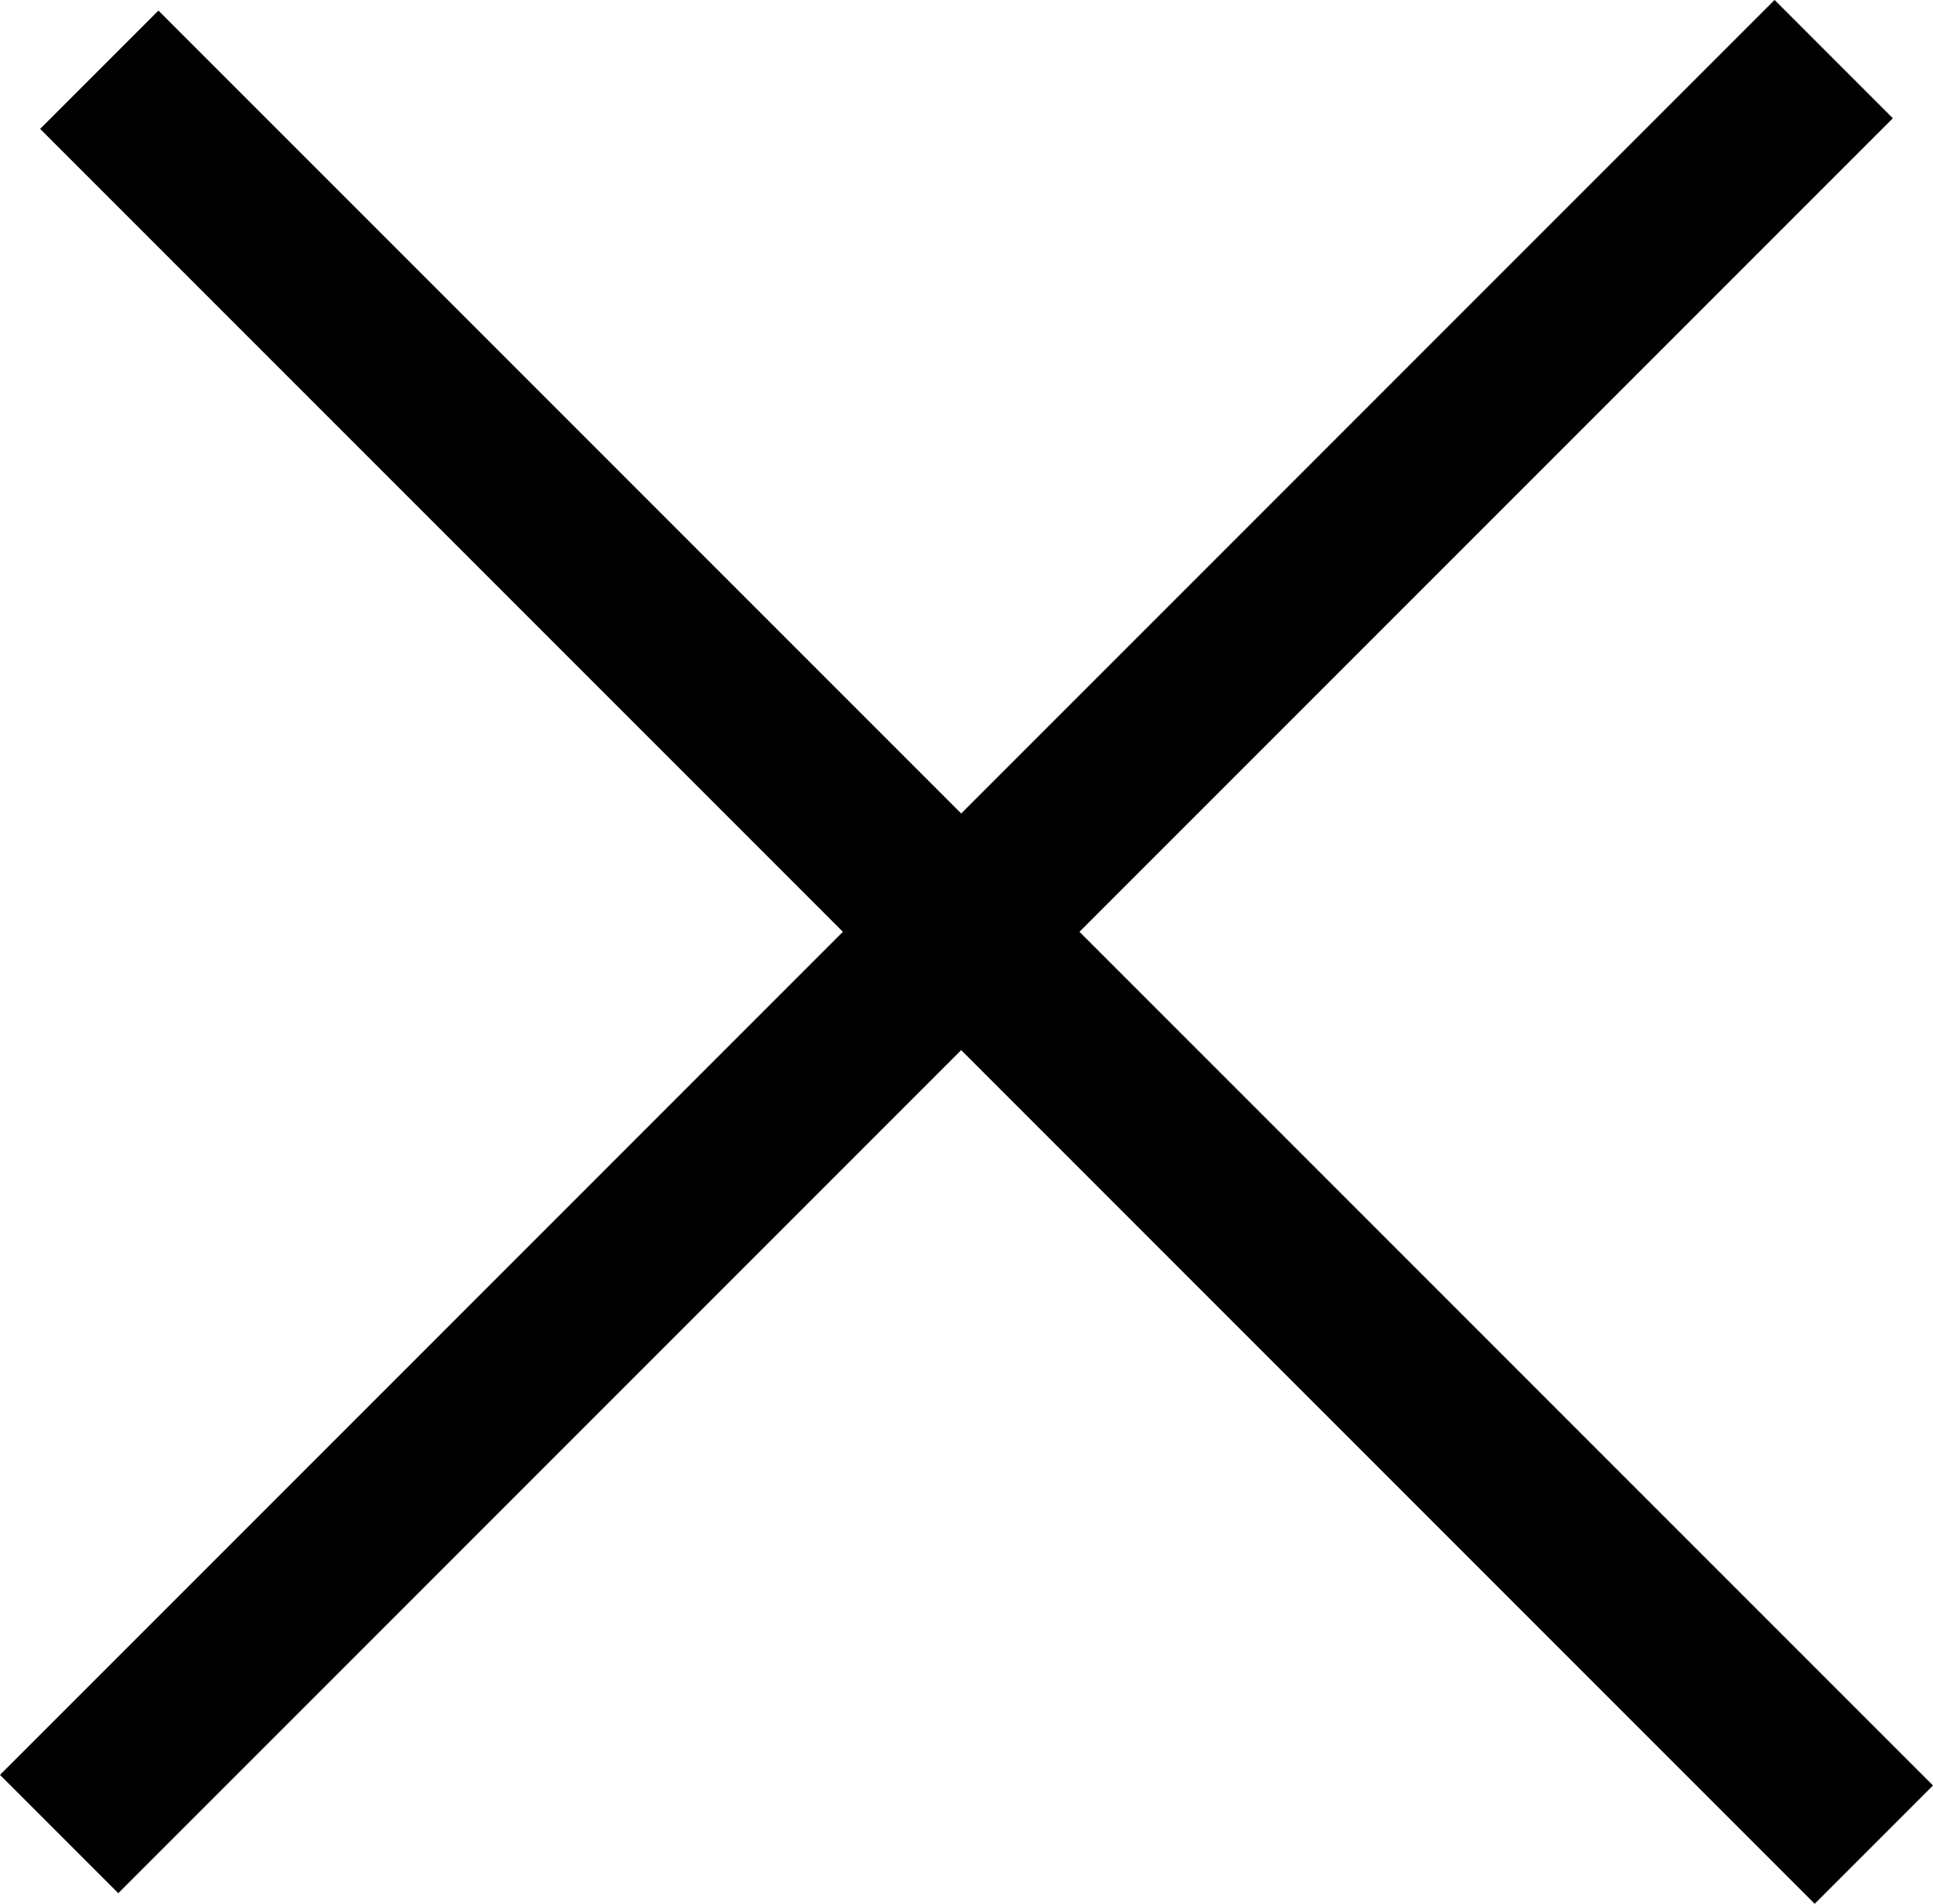
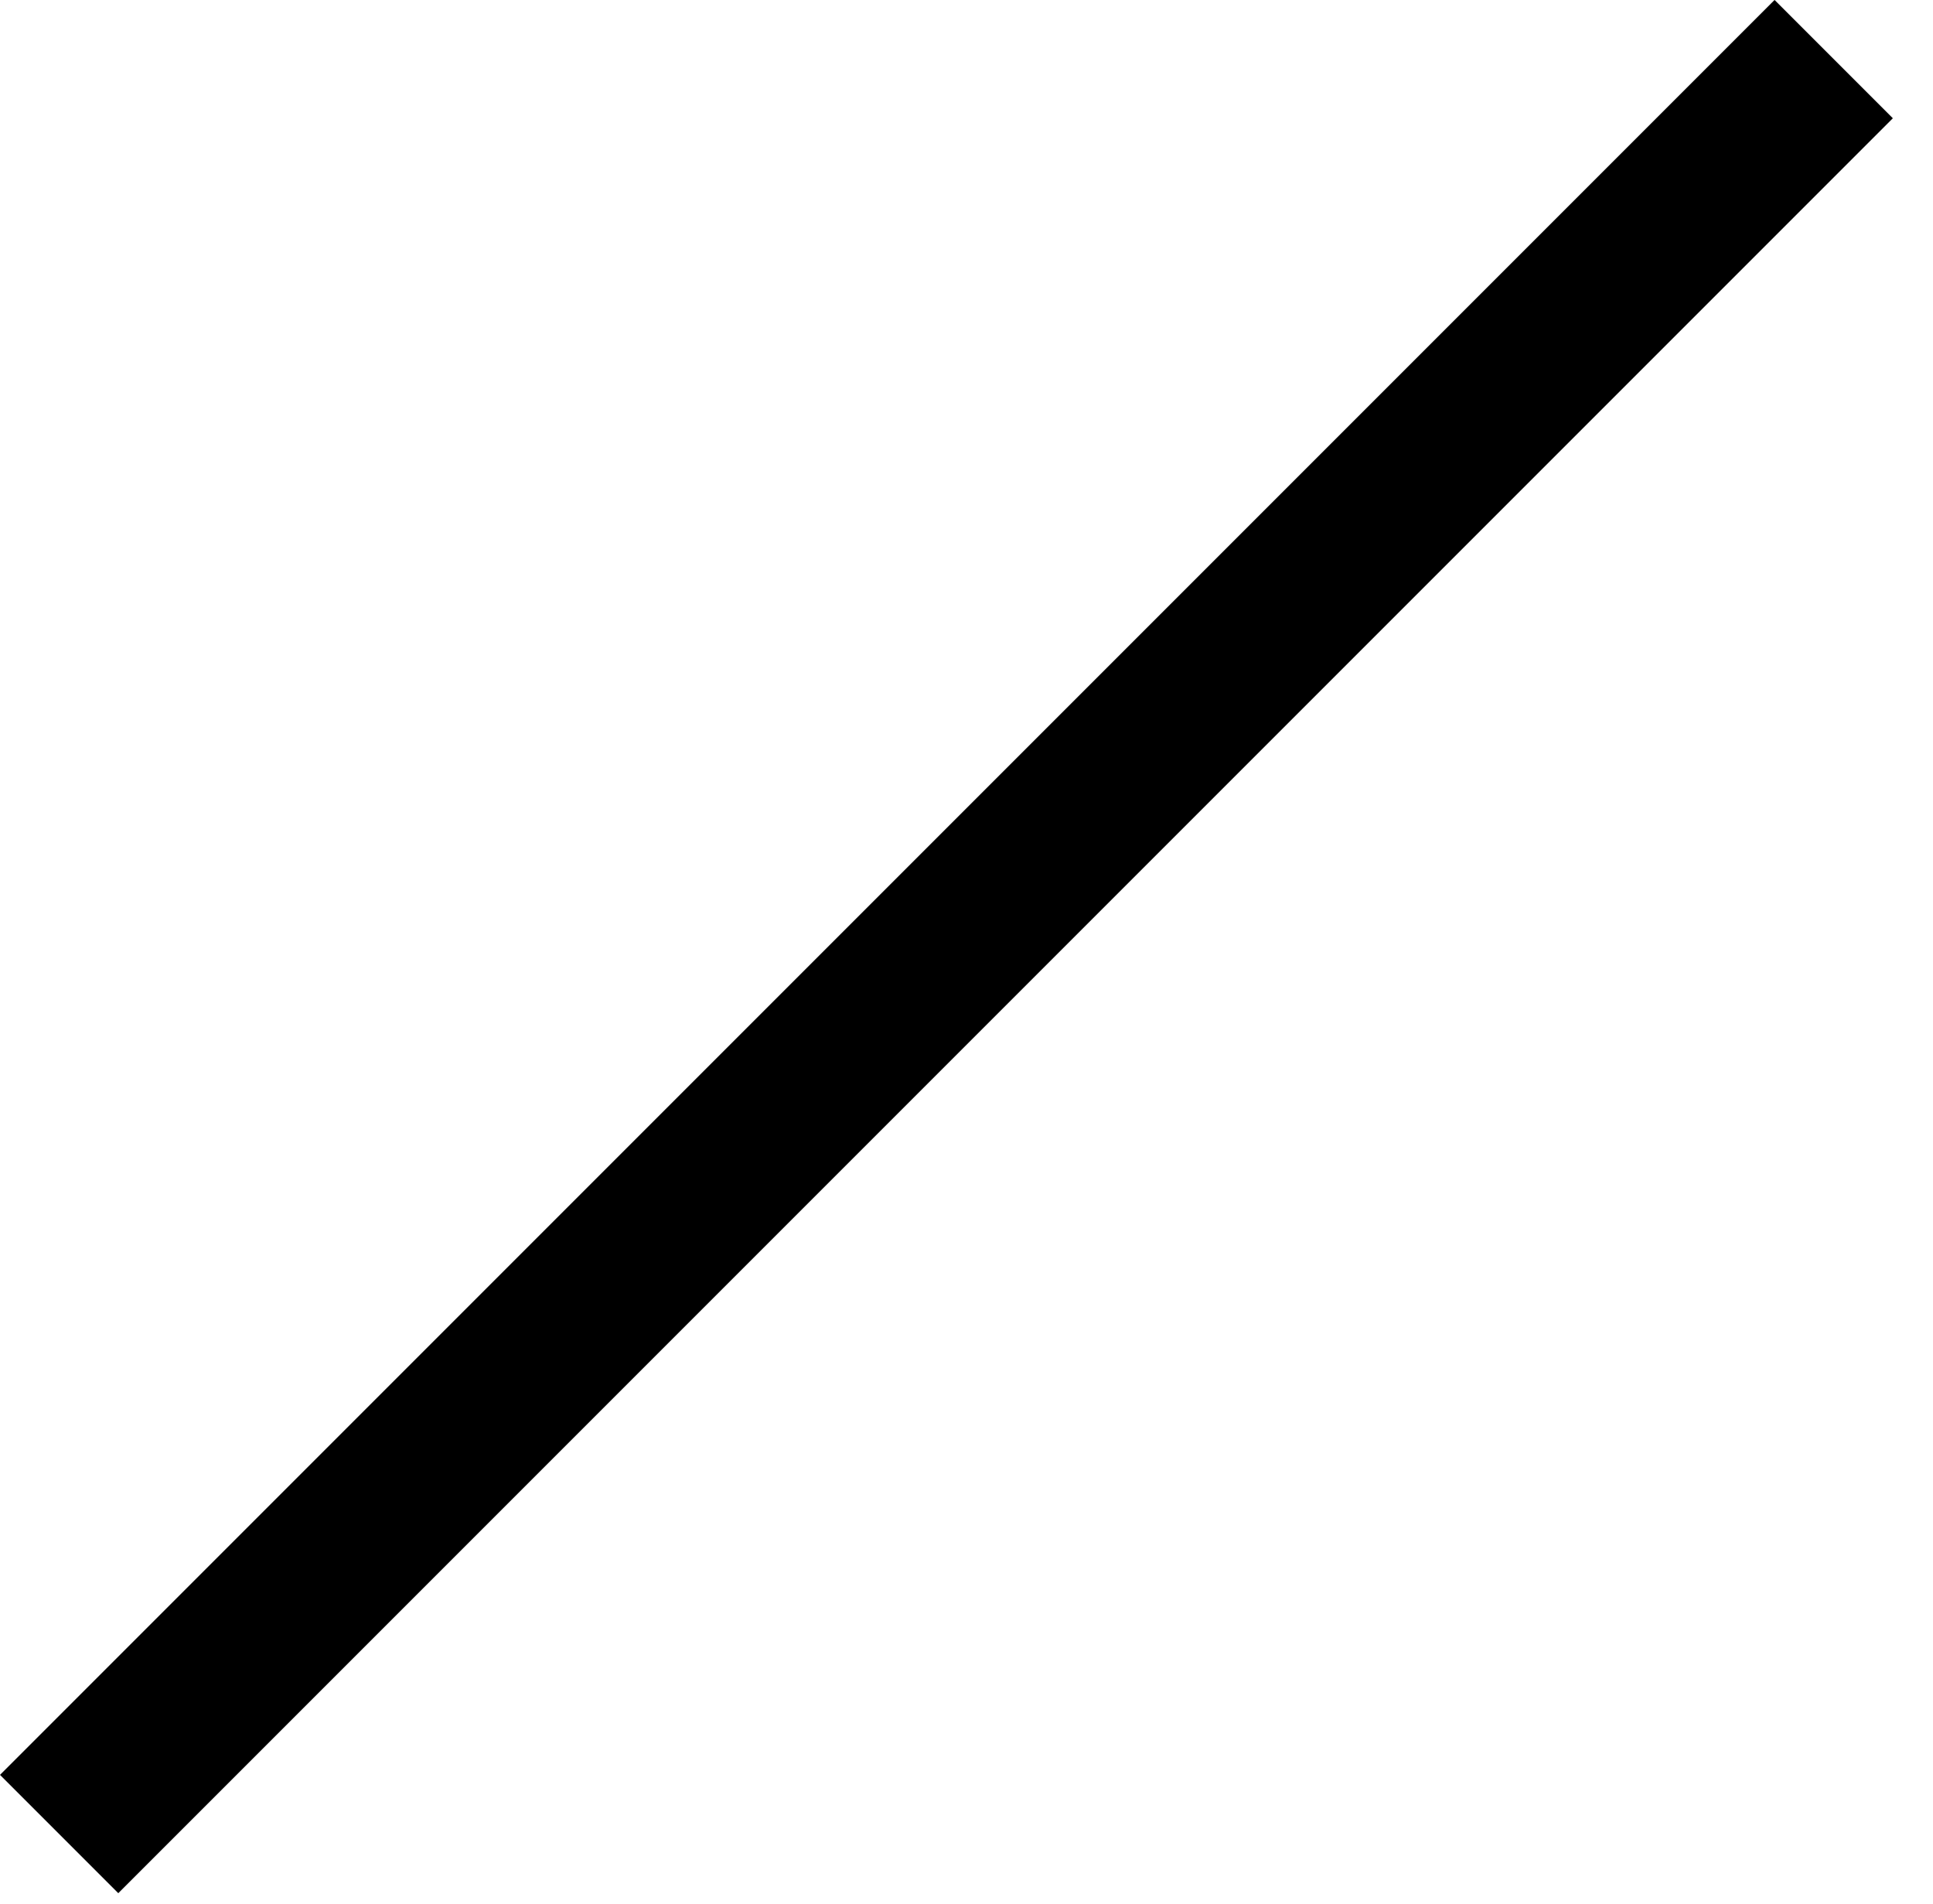
<svg xmlns="http://www.w3.org/2000/svg" width="34.053" height="33.532" viewBox="0 0 34.053 33.532">
  <g id="Group_734" data-name="Group 734" transform="translate(-33.986 -79.986)">
    <rect id="Rectangle_1799" data-name="Rectangle 1799" width="44.211" height="2.947" transform="translate(33.986 111.247) rotate(-45)" />
-     <rect id="Rectangle_1808" data-name="Rectangle 1808" width="44.211" height="2.947" transform="translate(65.955 113.518) rotate(-135)" />
  </g>
</svg>